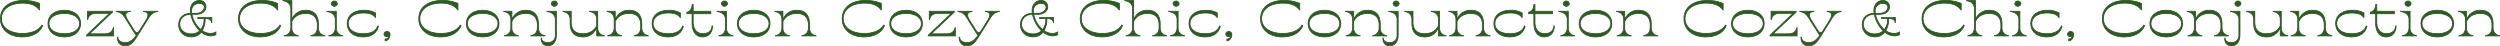
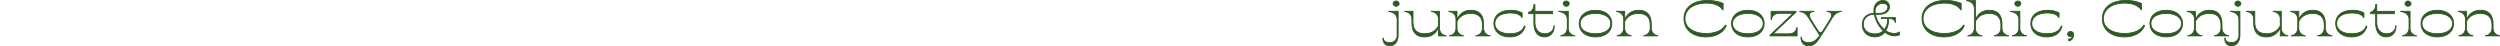
<svg xmlns="http://www.w3.org/2000/svg" viewBox="0 0 1499.396 27.705">
  <defs>
    <style>.cls-1{fill:#2d5923;stroke:#2d5923;stroke-miterlimit:10;stroke-width:.5px}</style>
  </defs>
  <g id="レイヤー_2" data-name="レイヤー 2">
    <g id="レイヤー_1-2" data-name="レイヤー 1">
-       <path class="cls-1" d="M.25 11.191C.25 4.39 5.856.25 14.391.25a24.133 24.133 0 0 1 9.335 1.8V5.9h-.186c-2.218-3.1-6.131-4.021-9.858-4.021C6.2 1.876.866 5.4.866 11.191c0 5.53 5.329 8.871 12.662 8.871 5.484 0 9.735-1.833 11.583-5l.462.3c-1.633 4.259-6.222 6.773-12.353 6.773C5.856 22.133.25 17.992.25 11.191zm28.55 2.957c0-4.791 3.882-7.984 9.765-7.984s9.766 3.193 9.766 7.984-3.882 7.985-9.766 7.985-9.765-3.195-9.765-7.985zm18.946 0c0-3.667-3.636-6.062-9.181-6.062s-9.18 2.395-9.18 6.062 3.635 6.062 9.18 6.062 9.183-2.395 9.183-6.062zm20.359 2.395v5H51.869V21.1L65.7 8h-7.977c-3.173 0-4.683 1.6-5.083 3.756h-.155v-5h15v.474L53.656 20.3h9.212c3.173 0 4.683-1.6 5.083-3.756zM94.563 6.9c-2.957.533-4.158 1.508-6.53 5.648l-5.669 8.99c-2.064 3.342-3.882 5.914-7.24 5.914-2.68 0-4.713-1.478-4.713-5.145h.277c0 2.129 1.972 3.223 4.436 3.223 3.02 0 4.714-1.774 6.593-4.228L78.944 16.9l-2.772-4.347C73.8 8.411 72.6 7.436 69.641 6.9v-.145h8.534V6.9c-3.39.326-3.236 2.543-1.48 5.323l3.728 5.884c.616.977 1.171 1.45 1.695 1.45.554 0 1.078-.473 1.694-1.45l3.7-5.884c1.756-2.78 1.91-5-1.479-5.323v-.145h8.533zm34.926 12.3v1.6a6.176 6.176 0 0 1-2.927.71 9.361 9.361 0 0 1-5.852-2.248 7.317 7.317 0 0 1-5.978 2.839c-4.528 0-7.578-3.105-7.547-7.333 0-4.082 2.835-6.713 7.086-6.773a16.5 16.5 0 0 1-.124-1.715c0-3.489 2.249-5.973 5.361-5.973a3.719 3.719 0 0 1 4.005 3.814c0 2.544-2.464 4.466-5.854 4.466h-2.588a16.621 16.621 0 0 0 5.392 9.167 9.753 9.753 0 0 0 1.88-6.6h-3.7v-.584h8.41v2.957h-.092c-.277-1.36-1.264-2.366-3.39-2.366h-.585a13.246 13.246 0 0 1-1.694 7.245 8.755 8.755 0 0 0 4.96 1.627 6.6 6.6 0 0 0 3.237-.833zm-9.7-.739a19.2 19.2 0 0 1-5.391-9.877c-3.944.029-6.562 2.395-6.593 5.825 0 3.52 2.773 5.914 6.87 5.914a7.179 7.179 0 0 0 5.11-1.857zm-4.9-11.681a8.418 8.418 0 0 0 .09 1.22h2.68c3.081 0 4.868-2.011 4.868-3.7 0-1.183-.893-2.218-3.019-2.218a4.351 4.351 0 0 0-4.621 4.703zm28.147 4.411c0-6.8 5.607-10.941 14.141-10.941a24.13 24.13 0 0 1 9.335 1.8V5.9h-.186c-2.218-3.1-6.131-4.021-9.858-4.021-7.487 0-12.816 3.519-12.816 9.315 0 5.53 5.329 8.871 12.662 8.871 5.484 0 9.735-1.833 11.583-5l.462.3c-1.632 4.259-6.222 6.773-12.353 6.773-7.363-.005-12.97-4.146-12.97-10.947zm47.93 5.323c0 3.046 1.663 4.5 3.912 4.88v.147h-8.472v-.147c2.249-.385 3.912-1.834 3.912-4.88v-1.479c0-4.583-2.34-6.949-6.993-6.949-3.789 0-6.685 1.567-8.287 4.761v4.347a4.34 4.34 0 0 0 3.882 4.2v.147h-8.411v-.147c2.249-.385 3.913-1.834 3.913-4.88V5.307c0-3.046-2-4.495-4.683-4.88V.279h5.3v11.178h.185a8.4 8.4 0 0 1 8.1-5.293c4.991 0 7.641 2.839 7.641 8.279zm10.744.68a4.34 4.34 0 0 0 3.882 4.2v.147h-8.41v-.147c2.249-.385 3.912-1.834 3.912-4.88v-4.732c0-3.046-2.156-4.495-5.083-4.879v-.148h5.7zm-3.05-15.022a1.855 1.855 0 0 1 3.666 0 1.85 1.85 0 0 1-3.666 0zm9.61 11.976c0-4.791 3.666-7.984 10.1-7.984a13.743 13.743 0 0 1 6.839 1.6v2.72h-.153c-1.167-1.924-3.725-2.694-6.956-2.694-5.823 0-9.243 2.514-9.243 6.358 0 3.667 3.512 6.062 9 6.062 4.96 0 7.732-1.8 8.687-4.613l.432.177c-.987 3.845-3.944 6.359-9.242 6.359-5.707 0-9.464-3.195-9.464-7.985zm25.657 6.713c0 1.715-1.233 3.608-2.958 3.608V23.4c1.171.059 2.187-.532 2.249-2.306h-.062c-.061.5-.708.857-1.294.857a1.5 1.5 0 0 1-1.54-1.508 1.671 1.671 0 0 1 1.787-1.538 1.731 1.731 0 0 1 1.818 1.956zm17.246-9.67c0-6.8 5.606-10.941 14.14-10.941a24.126 24.126 0 0 1 9.335 1.8V5.9h-.185c-2.218-3.1-6.131-4.021-9.859-4.021-7.486 0-12.815 3.519-12.815 9.315 0 5.53 5.329 8.871 12.662 8.871 5.484 0 9.735-1.833 11.583-5l.462.3c-1.633 4.259-6.223 6.773-12.353 6.773-7.364-.005-12.97-4.146-12.97-10.947zm28.551 2.957c0-4.791 3.881-7.984 9.765-7.984s9.766 3.193 9.766 7.984-3.882 7.985-9.766 7.985-9.765-3.195-9.765-7.985zm18.946 0c0-3.667-3.636-6.062-9.181-6.062s-9.18 2.395-9.18 6.062 3.635 6.062 9.18 6.062 9.181-2.395 9.181-6.062zm24.27 2.366c0 3.046 1.664 4.5 3.914 4.88v.147h-8.473v-.147c2.249-.385 3.913-1.834 3.913-4.88v-1.479c0-4.583-2.342-6.949-6.994-6.949-3.789 0-6.685 1.538-8.287 4.761v4.347a4.341 4.341 0 0 0 3.882 4.2v.147h-8.411v-.147c2.249-.385 3.912-1.834 3.912-4.88v-4.732c0-3.046-1.817-4.495-4.312-4.879v-.148h4.929v4.7h.185a8.456 8.456 0 0 1 8.226-5.293c4.867 0 7.516 2.839 7.516 8.279z" />
-       <path class="cls-1" d="M327.986 6.755h5.7V20.92c0 4.288-2.188 6.535-5.115 6.535-2.094 0-4.035-1.3-4.035-4.554h.277c0 1.745 1.725 2.632 3.666 2.632a4.229 4.229 0 0 0 4.59-4.613v-9.138c0-3.046-2.156-4.495-5.083-4.879zm6.314-4.583a1.85 1.85 0 0 1-3.666 0 1.855 1.855 0 0 1 3.666 0zm24.183 14.342c0 3.046 1.663 4.5 3.913 4.88v.147h-4.529v-4.7h-.184a8.409 8.409 0 0 1-8.1 5.294c-4.991 0-7.641-2.839-7.641-8.28v-2.073c0-3.046-1.817-4.495-4.312-4.879v-.148h4.96v6.506c0 4.584 2.341 6.949 6.993 6.949 3.789 0 6.685-1.567 8.287-4.761v-4.317c-.247-2.6-1.971-3.874-4.282-4.229v-.148h4.9zm26.427 0c0 3.046 1.664 4.5 3.913 4.88v.147h-8.472v-.147c2.249-.385 3.913-1.834 3.913-4.88v-1.479c0-4.583-2.342-6.949-6.994-6.949-3.79 0-6.685 1.538-8.288 4.761v4.347a4.342 4.342 0 0 0 3.882 4.2v.147h-8.41v-.147c2.249-.385 3.912-1.834 3.912-4.88v-4.732c0-3.046-1.817-4.495-4.312-4.879v-.148h4.928v4.7h.186a8.455 8.455 0 0 1 8.226-5.293c4.867 0 7.516 2.839 7.516 8.279zm6.217-2.366c0-4.791 3.666-7.984 10.1-7.984a13.741 13.741 0 0 1 6.839 1.6v2.72h-.153c-1.171-1.921-3.729-2.691-6.963-2.691-5.822 0-9.242 2.514-9.242 6.358 0 3.667 3.512 6.062 9 6.062 4.96 0 7.732-1.8 8.688-4.613l.431.177c-.986 3.845-3.943 6.359-9.242 6.359-5.7-.003-9.458-3.198-9.458-7.988zm36.193 1.361c0 4.7-2.958 6.624-5.946 6.624-3.666 0-6.284-2.839-6.284-8.28v-5.62h-3.143v-.916c.585 0 3.143-.946 3.143-4.554h.646v3.992H426.3v1.478h-10.564v5.028c0 4.584 2.434 6.949 5.947 6.949 2.8 0 5.36-1.6 5.36-4.7zm8.406 1.685a4.34 4.34 0 0 0 3.881 4.2v.147H431.2v-.147c2.249-.385 3.912-1.834 3.912-4.88v-4.732c0-3.046-2.156-4.495-5.083-4.879v-.148h5.7zm-3.05-15.022a1.855 1.855 0 0 1 3.666 0 1.85 1.85 0 0 1-3.666 0zm9.609 11.976c0-4.791 3.882-7.984 9.766-7.984s9.765 3.193 9.765 7.984-3.881 7.985-9.765 7.985-9.766-3.195-9.766-7.985zm18.946 0c0-3.667-3.635-6.062-9.18-6.062s-9.181 2.395-9.181 6.062 3.636 6.062 9.181 6.062 9.18-2.395 9.18-6.062zm24.269 2.366c0 3.046 1.664 4.5 3.913 4.88v.147h-8.473v-.147c2.249-.385 3.913-1.834 3.913-4.88v-1.479c0-4.583-2.341-6.949-6.994-6.949-3.789 0-6.684 1.538-8.287 4.761v4.347a4.342 4.342 0 0 0 3.882 4.2v.147h-8.41v-.147c2.249-.385 3.912-1.834 3.912-4.88v-4.732c0-3.046-1.817-4.495-4.312-4.879v-.148h4.928v4.7h.186a8.454 8.454 0 0 1 8.225-5.293c4.868 0 7.517 2.839 7.517 8.279zm19.616-5.323c0-6.8 5.607-10.941 14.141-10.941a24.13 24.13 0 0 1 9.335 1.8V5.9h-.186c-2.218-3.1-6.131-4.021-9.858-4.021-7.486 0-12.816 3.519-12.816 9.315 0 5.53 5.33 8.871 12.663 8.871 5.483 0 9.734-1.833 11.583-5l.461.3c-1.632 4.259-6.222 6.773-12.353 6.773-7.363-.005-12.97-4.146-12.97-10.947zm28.551 2.957c0-4.791 3.882-7.984 9.766-7.984s9.765 3.193 9.765 7.984-3.882 7.985-9.765 7.985-9.766-3.195-9.766-7.985zm18.946 0c0-3.667-3.635-6.062-9.18-6.062s-9.181 2.395-9.181 6.062 3.636 6.062 9.181 6.062 9.18-2.395 9.18-6.062zm20.359 2.395v5h-16.237V21.1L570.568 8h-7.979c-3.173 0-4.683 1.6-5.083 3.756h-.154v-5h15v.474l-13.83 13.07h9.212c3.173 0 4.683-1.6 5.083-3.756zM599.429 6.9c-2.957.533-4.158 1.508-6.531 5.648l-5.669 8.99c-2.064 3.342-3.881 5.914-7.24 5.914-2.679 0-4.713-1.478-4.713-5.145h.278c0 2.129 1.971 3.223 4.435 3.223 3.02 0 4.714-1.774 6.593-4.228L583.81 16.9l-2.773-4.347c-2.372-4.14-3.573-5.115-6.531-5.648v-.15h8.534V6.9c-3.39.326-3.235 2.543-1.479 5.323l3.727 5.884c.616.977 1.171 1.45 1.695 1.45.554 0 1.079-.473 1.7-1.45l3.7-5.884c1.756-2.78 1.91-5-1.478-5.323v-.145h8.533zm34.926 12.3v1.6a6.175 6.175 0 0 1-2.926.71 9.362 9.362 0 0 1-5.853-2.248A7.317 7.317 0 0 1 619.6 22.1c-4.529 0-7.578-3.105-7.548-7.333 0-4.082 2.835-6.713 7.086-6.773a16.5 16.5 0 0 1-.123-1.715c0-3.489 2.249-5.973 5.36-5.973a3.719 3.719 0 0 1 4 3.814c0 2.544-2.464 4.466-5.854 4.466h-2.587a16.613 16.613 0 0 0 5.391 9.167 9.753 9.753 0 0 0 1.88-6.6h-3.7v-.583h8.41v2.957h-.092c-.277-1.36-1.264-2.366-3.39-2.366h-.585a13.246 13.246 0 0 1-1.694 7.245 8.758 8.758 0 0 0 4.96 1.627 6.6 6.6 0 0 0 3.241-.833zm-9.7-.739a19.2 19.2 0 0 1-5.391-9.877c-3.944.029-6.562 2.395-6.593 5.825 0 3.52 2.773 5.914 6.87 5.914a7.179 7.179 0 0 0 5.11-1.857zm-4.9-11.681a8.282 8.282 0 0 0 .091 1.22h2.679c3.081 0 4.869-2.011 4.869-3.7 0-1.183-.894-2.218-3.02-2.218a4.351 4.351 0 0 0-4.621 4.703zm28.145 4.411C647.9 4.39 653.509.25 662.043.25a24.13 24.13 0 0 1 9.335 1.8V5.9h-.186c-2.217-3.1-6.13-4.021-9.858-4.021-7.486 0-12.815 3.519-12.815 9.315 0 5.53 5.329 8.871 12.662 8.871 5.483 0 9.734-1.833 11.583-5l.462.3c-1.633 4.259-6.223 6.773-12.354 6.773-7.363-.005-12.972-4.146-12.972-10.947zm47.931 5.323c0 3.046 1.663 4.5 3.912 4.88v.147h-8.472v-.147c2.25-.385 3.913-1.834 3.913-4.88v-1.479c0-4.583-2.341-6.949-6.994-6.949-3.789 0-6.685 1.567-8.287 4.761v4.347a4.341 4.341 0 0 0 3.882 4.2v.147h-8.411v-.147c2.249-.385 3.913-1.834 3.913-4.88V5.307c0-3.046-2-4.495-4.683-4.88V.279h5.3v11.178h.185a8.4 8.4 0 0 1 8.1-5.293c4.992 0 7.641 2.839 7.641 8.279zm10.745.68a4.341 4.341 0 0 0 3.882 4.2v.147h-8.41v-.147c2.249-.385 3.912-1.834 3.912-4.88v-4.732c0-3.046-2.156-4.495-5.083-4.879v-.148h5.7zm-3.05-15.022a1.855 1.855 0 0 1 3.666 0 1.85 1.85 0 0 1-3.666 0zm9.609 11.976c0-4.791 3.666-7.984 10.1-7.984a13.741 13.741 0 0 1 6.839 1.6v2.72h-.153c-1.167-1.924-3.721-2.694-6.959-2.694-5.822 0-9.242 2.514-9.242 6.358 0 3.667 3.511 6.062 9 6.062 4.96 0 7.732-1.8 8.687-4.613l.432.177c-.986 3.845-3.943 6.359-9.242 6.359-5.704 0-9.462-3.195-9.462-7.985zm25.657 6.713c0 1.715-1.232 3.608-2.958 3.608V23.4c1.171.059 2.187-.532 2.249-2.306h-.062c-.061.5-.708.857-1.293.857a1.5 1.5 0 0 1-1.54-1.508 1.671 1.671 0 0 1 1.787-1.538 1.73 1.73 0 0 1 1.817 1.956zm17.246-9.67c0-6.8 5.607-10.941 14.141-10.941a24.13 24.13 0 0 1 9.335 1.8V5.9h-.186c-2.218-3.1-6.131-4.021-9.858-4.021-7.487 0-12.816 3.519-12.816 9.315 0 5.53 5.329 8.871 12.662 8.871 5.484 0 9.735-1.833 11.583-5l.462.3c-1.632 4.259-6.222 6.773-12.353 6.773-7.363-.005-12.97-4.146-12.97-10.947zm28.552 2.957c0-4.791 3.882-7.984 9.765-7.984s9.766 3.193 9.766 7.984-3.882 7.985-9.766 7.985-9.765-3.195-9.765-7.985zm18.946 0c0-3.667-3.636-6.062-9.181-6.062s-9.18 2.395-9.18 6.062 3.636 6.062 9.18 6.062 9.181-2.395 9.181-6.062zm24.27 2.366c0 3.046 1.664 4.5 3.913 4.88v.147h-8.473v-.147c2.249-.385 3.913-1.834 3.913-4.88v-1.479c0-4.583-2.342-6.949-6.994-6.949-3.789 0-6.685 1.538-8.287 4.761v4.347a4.341 4.341 0 0 0 3.882 4.2v.147h-8.41v-.147c2.249-.385 3.912-1.834 3.912-4.88v-4.732c0-3.046-1.818-4.495-4.313-4.879v-.148h4.929v4.7h.185a8.456 8.456 0 0 1 8.226-5.293c4.867 0 7.517 2.839 7.517 8.279z" />
      <path class="cls-1" d="M832.853 6.755h5.7V20.92c0 4.288-2.188 6.535-5.114 6.535-2.1 0-4.036-1.3-4.036-4.554h.277c0 1.745 1.725 2.632 3.667 2.632a4.229 4.229 0 0 0 4.59-4.613v-9.138c0-3.046-2.157-4.495-5.083-4.879zm6.315-4.583a1.85 1.85 0 0 1-3.666 0 1.855 1.855 0 0 1 3.666 0zm24.181 14.342c0 3.046 1.663 4.5 3.912 4.88v.147h-4.529v-4.7h-.184a8.407 8.407 0 0 1-8.1 5.294c-4.991 0-7.64-2.839-7.64-8.28v-2.073c0-3.046-1.818-4.495-4.313-4.879v-.148h4.96v6.506c0 4.584 2.341 6.949 6.993 6.949 3.789 0 6.685-1.567 8.287-4.761v-4.317c-.247-2.6-1.971-3.874-4.282-4.229v-.148h4.9zm26.426 0c0 3.046 1.664 4.5 3.913 4.88v.147h-8.472v-.147c2.249-.385 3.913-1.834 3.913-4.88v-1.479c0-4.583-2.342-6.949-6.994-6.949-3.789 0-6.685 1.538-8.287 4.761v4.347a4.341 4.341 0 0 0 3.881 4.2v.147h-8.41v-.147c2.249-.385 3.912-1.834 3.912-4.88v-4.732c0-3.046-1.817-4.495-4.312-4.879v-.148h4.929v4.7h.185a8.456 8.456 0 0 1 8.226-5.293c4.867 0 7.516 2.839 7.516 8.279zm6.218-2.366c0-4.791 3.666-7.984 10.1-7.984a13.746 13.746 0 0 1 6.839 1.6v2.72h-.154c-1.171-1.921-3.728-2.691-6.963-2.691-5.822 0-9.242 2.514-9.242 6.358 0 3.667 3.512 6.062 9 6.062 4.96 0 7.733-1.8 8.688-4.613l.431.177c-.986 3.845-3.943 6.359-9.243 6.359-5.698-.003-9.456-3.198-9.456-7.988zm36.193 1.361c0 4.7-2.958 6.624-5.947 6.624-3.666 0-6.284-2.839-6.284-8.28v-5.62h-3.143v-.916c.585 0 3.143-.946 3.143-4.554h.647v3.992h10.567v1.478H920.6v5.028c0 4.584 2.433 6.949 5.946 6.949 2.8 0 5.36-1.6 5.36-4.7zm8.406 1.685a4.34 4.34 0 0 0 3.882 4.2v.147h-8.411v-.147c2.249-.385 3.913-1.834 3.913-4.88v-4.732c0-3.046-2.157-4.495-5.083-4.879v-.148h5.7zm-3.05-15.022a1.855 1.855 0 0 1 3.666 0 1.85 1.85 0 0 1-3.666 0zm9.608 11.976c0-4.791 3.882-7.984 9.766-7.984s9.766 3.193 9.766 7.984-3.882 7.985-9.766 7.985-9.766-3.195-9.766-7.985zm18.947 0c0-3.667-3.636-6.062-9.181-6.062s-9.181 2.395-9.181 6.062 3.636 6.062 9.181 6.062 9.184-2.395 9.184-6.062zm24.27 2.366c0 3.046 1.664 4.5 3.913 4.88v.147h-8.472v-.147c2.249-.385 3.913-1.834 3.913-4.88v-1.479c0-4.583-2.342-6.949-6.994-6.949-3.789 0-6.685 1.538-8.288 4.761v4.347a4.343 4.343 0 0 0 3.882 4.2v.147h-8.41v-.147c2.249-.385 3.912-1.834 3.912-4.88v-4.732c0-3.046-1.817-4.495-4.312-4.879v-.148h4.928v4.7h.186a8.455 8.455 0 0 1 8.226-5.293c4.867 0 7.516 2.839 7.516 8.279zm19.614-5.323c0-6.8 5.607-10.941 14.141-10.941a24.13 24.13 0 0 1 9.335 1.8V5.9h-.186c-2.217-3.1-6.13-4.021-9.858-4.021-7.486 0-12.815 3.519-12.815 9.315 0 5.53 5.329 8.871 12.662 8.871 5.483 0 9.734-1.833 11.583-5l.462.3c-1.633 4.259-6.223 6.773-12.354 6.773-7.363-.005-12.97-4.146-12.97-10.947zm28.552 2.957c0-4.791 3.882-7.984 9.766-7.984s9.765 3.193 9.765 7.984-3.881 7.985-9.765 7.985-9.766-3.195-9.766-7.985zm18.946 0c0-3.667-3.635-6.062-9.18-6.062s-9.181 2.395-9.181 6.062 3.636 6.062 9.181 6.062 9.18-2.395 9.18-6.062zm20.358 2.395v5H1061.6V21.1L1075.434 8h-7.98c-3.173 0-4.683 1.6-5.083 3.756h-.154v-5h15v.474l-13.829 13.07h9.212c3.172 0 4.682-1.6 5.083-3.756zM1104.3 6.9c-2.957.533-4.158 1.508-6.53 5.648l-5.669 8.99c-2.065 3.342-3.882 5.914-7.241 5.914-2.679 0-4.712-1.478-4.712-5.145h.277c0 2.129 1.972 3.223 4.435 3.223 3.02 0 4.714-1.774 6.593-4.228l-2.772-4.407-2.773-4.347c-2.372-4.14-3.573-5.115-6.531-5.648v-.145h8.534V6.9c-3.389.326-3.235 2.543-1.479 5.323l3.727 5.884c.617.977 1.171 1.45 1.7 1.45.553 0 1.078-.473 1.694-1.45l3.7-5.884c1.756-2.78 1.91-5-1.478-5.323v-.145h8.533zm34.922 12.3v1.6a6.179 6.179 0 0 1-2.927.71 9.362 9.362 0 0 1-5.853-2.248 7.317 7.317 0 0 1-5.977 2.839c-4.528 0-7.578-3.105-7.548-7.333 0-4.082 2.835-6.713 7.086-6.773a16.5 16.5 0 0 1-.123-1.715c0-3.489 2.249-5.973 5.36-5.973a3.718 3.718 0 0 1 4 3.814c0 2.544-2.464 4.466-5.853 4.466h-2.587a16.619 16.619 0 0 0 5.391 9.167 9.753 9.753 0 0 0 1.88-6.6h-3.7v-.584h8.41v2.957h-.092c-.277-1.36-1.263-2.366-3.389-2.366h-.585a13.256 13.256 0 0 1-1.695 7.245 8.758 8.758 0 0 0 4.96 1.627 6.6 6.6 0 0 0 3.242-.833zm-9.7-.739a19.19 19.19 0 0 1-5.392-9.877c-3.943.029-6.562 2.395-6.593 5.825 0 3.52 2.774 5.914 6.87 5.914a7.184 7.184 0 0 0 5.111-1.857zm-4.9-11.681a8.282 8.282 0 0 0 .09 1.22h2.68c3.081 0 4.868-2.011 4.868-3.7 0-1.183-.894-2.218-3.02-2.218a4.351 4.351 0 0 0-4.621 4.703zm28.146 4.411c0-6.8 5.606-10.941 14.14-10.941a24.13 24.13 0 0 1 9.335 1.8V5.9h-.185c-2.218-3.1-6.131-4.021-9.859-4.021-7.486 0-12.815 3.519-12.815 9.315 0 5.53 5.329 8.871 12.662 8.871 5.483 0 9.734-1.833 11.583-5l.462.3c-1.633 4.259-6.223 6.773-12.354 6.773-7.363-.005-12.969-4.146-12.969-10.947zm47.932 5.323c0 3.046 1.663 4.5 3.912 4.88v.147h-8.471v-.147c2.249-.385 3.912-1.834 3.912-4.88v-1.479c0-4.583-2.341-6.949-6.993-6.949-3.789 0-6.686 1.567-8.287 4.761v4.347a4.34 4.34 0 0 0 3.881 4.2v.147h-8.411v-.147c2.249-.385 3.913-1.834 3.913-4.88V5.307c0-3.046-2-4.495-4.682-4.88V.279h5.3v11.178h.184a8.406 8.406 0 0 1 8.1-5.293c4.991 0 7.64 2.839 7.64 8.279zm10.741.68a4.341 4.341 0 0 0 3.882 4.2v.147h-8.41v-.147c2.249-.385 3.912-1.834 3.912-4.88v-4.732c0-3.046-2.156-4.495-5.083-4.879v-.148h5.7zm-3.049-15.022a1.855 1.855 0 0 1 3.666 0 1.85 1.85 0 0 1-3.666 0zM1218 14.148c0-4.791 3.666-7.984 10.1-7.984a13.741 13.741 0 0 1 6.839 1.6v2.72h-.153c-1.171-1.921-3.729-2.691-6.963-2.691-5.822 0-9.242 2.514-9.242 6.358 0 3.667 3.512 6.062 9 6.062 4.96 0 7.732-1.8 8.688-4.613l.431.177c-.986 3.845-3.943 6.359-9.243 6.359-5.698-.003-9.457-3.198-9.457-7.988zm25.658 6.713c0 1.715-1.232 3.608-2.958 3.608V23.4c1.171.059 2.188-.532 2.249-2.306h-.061c-.062.5-.708.857-1.294.857a1.5 1.5 0 0 1-1.54-1.508 1.671 1.671 0 0 1 1.787-1.538 1.73 1.73 0 0 1 1.817 1.956zm17.242-9.67c0-6.8 5.607-10.941 14.141-10.941a24.13 24.13 0 0 1 9.335 1.8V5.9h-.186c-2.217-3.1-6.131-4.021-9.858-4.021-7.486 0-12.815 3.519-12.815 9.315 0 5.53 5.329 8.871 12.662 8.871 5.483 0 9.734-1.833 11.583-5l.462.3c-1.633 4.259-6.223 6.773-12.354 6.773-7.359-.005-12.97-4.146-12.97-10.947zm28.555 2.957c0-4.791 3.882-7.984 9.766-7.984s9.765 3.193 9.765 7.984-3.882 7.985-9.765 7.985-9.766-3.195-9.766-7.985zm18.946 0c0-3.667-3.635-6.062-9.18-6.062s-9.181 2.395-9.181 6.062 3.636 6.062 9.181 6.062 9.179-2.395 9.179-6.062zm24.271 2.366c0 3.046 1.664 4.5 3.913 4.88v.147h-8.473v-.147c2.249-.385 3.913-1.834 3.913-4.88v-1.479c0-4.583-2.341-6.949-6.994-6.949-3.789 0-6.684 1.538-8.287 4.761v4.347a4.341 4.341 0 0 0 3.882 4.2v.147h-8.41v-.147c2.249-.385 3.912-1.834 3.912-4.88v-4.732c0-3.046-1.817-4.495-4.313-4.879v-.148h4.929v4.7h.186a8.454 8.454 0 0 1 8.225-5.293c4.867 0 7.517 2.839 7.517 8.279z" />
      <path class="cls-1" d="M1337.718 6.755h5.7V20.92c0 4.288-2.188 6.535-5.114 6.535-2.1 0-4.035-1.3-4.035-4.554h.276c0 1.745 1.726 2.632 3.667 2.632a4.229 4.229 0 0 0 4.59-4.613v-9.138c0-3.046-2.156-4.495-5.083-4.879zm6.315-4.583a1.85 1.85 0 0 1-3.666 0 1.855 1.855 0 0 1 3.666 0zm24.182 14.342c0 3.046 1.663 4.5 3.912 4.88v.147h-4.527v-4.7h-.185a8.407 8.407 0 0 1-8.1 5.294c-4.992 0-7.641-2.839-7.641-8.28v-2.073c0-3.046-1.817-4.495-4.313-4.879v-.148h4.96v6.506c0 4.584 2.341 6.949 6.994 6.949 3.789 0 6.684-1.567 8.287-4.761v-4.317c-.247-2.6-1.972-3.874-4.283-4.229v-.148h4.9zm26.427 0c0 3.046 1.664 4.5 3.913 4.88v.147h-8.473v-.147c2.249-.385 3.913-1.834 3.913-4.88v-1.479c0-4.583-2.342-6.949-6.994-6.949-3.789 0-6.685 1.538-8.287 4.761v4.347a4.341 4.341 0 0 0 3.882 4.2v.147h-8.41v-.147c2.249-.385 3.912-1.834 3.912-4.88v-4.732c0-3.046-1.818-4.495-4.313-4.879v-.148h4.929v4.7h.185a8.456 8.456 0 0 1 8.226-5.293c4.867 0 7.517 2.839 7.517 8.279zm6.216-2.366c0-4.791 3.666-7.984 10.105-7.984a13.743 13.743 0 0 1 6.839 1.6v2.72h-.154c-1.17-1.921-3.728-2.691-6.962-2.691-5.823 0-9.243 2.514-9.243 6.358 0 3.667 3.512 6.062 9 6.062 4.96 0 7.733-1.8 8.688-4.613l.432.177c-.987 3.845-3.944 6.359-9.244 6.359-5.703-.003-9.461-3.198-9.461-7.988zm36.194 1.361c0 4.7-2.958 6.624-5.947 6.624-3.666 0-6.284-2.839-6.284-8.28v-5.62h-3.142v-.916c.585 0 3.142-.946 3.142-4.554h.647v3.992h10.567v1.478h-10.567v5.028c0 4.584 2.433 6.949 5.946 6.949 2.8 0 5.36-1.6 5.36-4.7zm8.405 1.685a4.34 4.34 0 0 0 3.882 4.2v.147h-8.41v-.147c2.249-.385 3.912-1.834 3.912-4.88v-4.732c0-3.046-2.156-4.495-5.083-4.879v-.148h5.7zm-3.05-15.022a1.855 1.855 0 0 1 3.666 0 1.85 1.85 0 0 1-3.666 0zm9.61 11.976c0-4.791 3.881-7.984 9.765-7.984s9.766 3.193 9.766 7.984-3.882 7.985-9.766 7.985-9.765-3.195-9.765-7.985zm18.946 0c0-3.667-3.636-6.062-9.181-6.062s-9.18 2.395-9.18 6.062 3.635 6.062 9.18 6.062 9.181-2.395 9.181-6.062zm24.269 2.366c0 3.046 1.664 4.5 3.914 4.88v.147h-8.473v-.147c2.249-.385 3.913-1.834 3.913-4.88v-1.479c0-4.583-2.342-6.949-6.994-6.949-3.789 0-6.685 1.538-8.287 4.761v4.347a4.341 4.341 0 0 0 3.882 4.2v.147h-8.411v-.147c2.249-.385 3.912-1.834 3.912-4.88v-4.732c0-3.046-1.817-4.495-4.312-4.879v-.148h4.929v4.7h.185a8.456 8.456 0 0 1 8.226-5.293c4.867 0 7.516 2.839 7.516 8.279z" />
    </g>
  </g>
</svg>